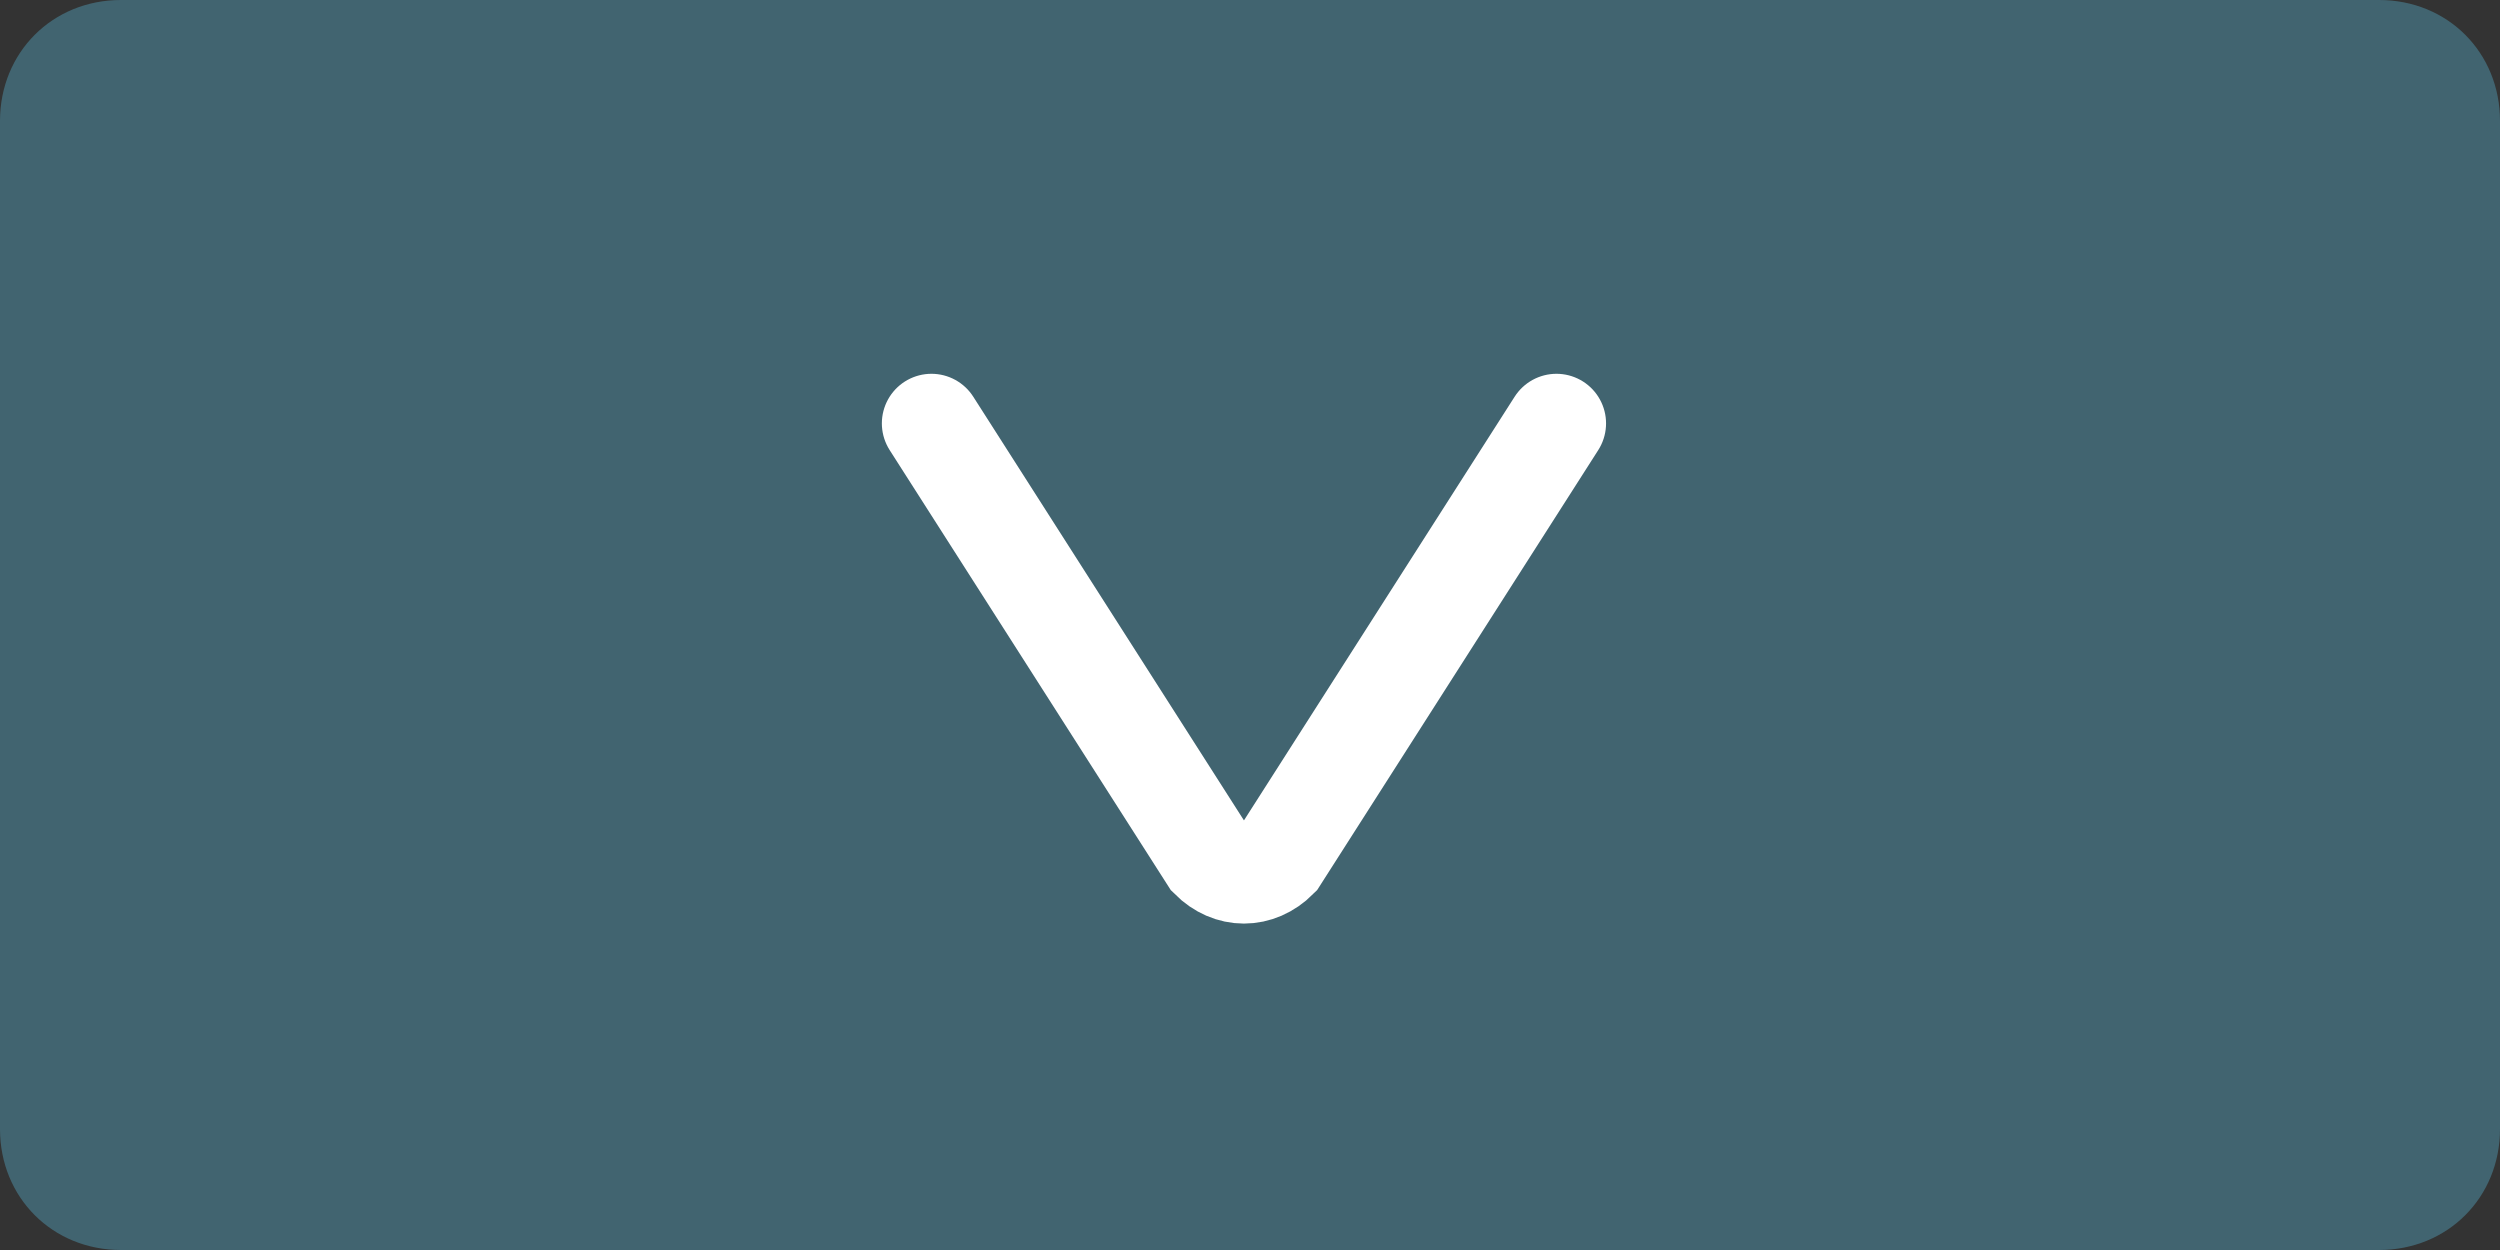
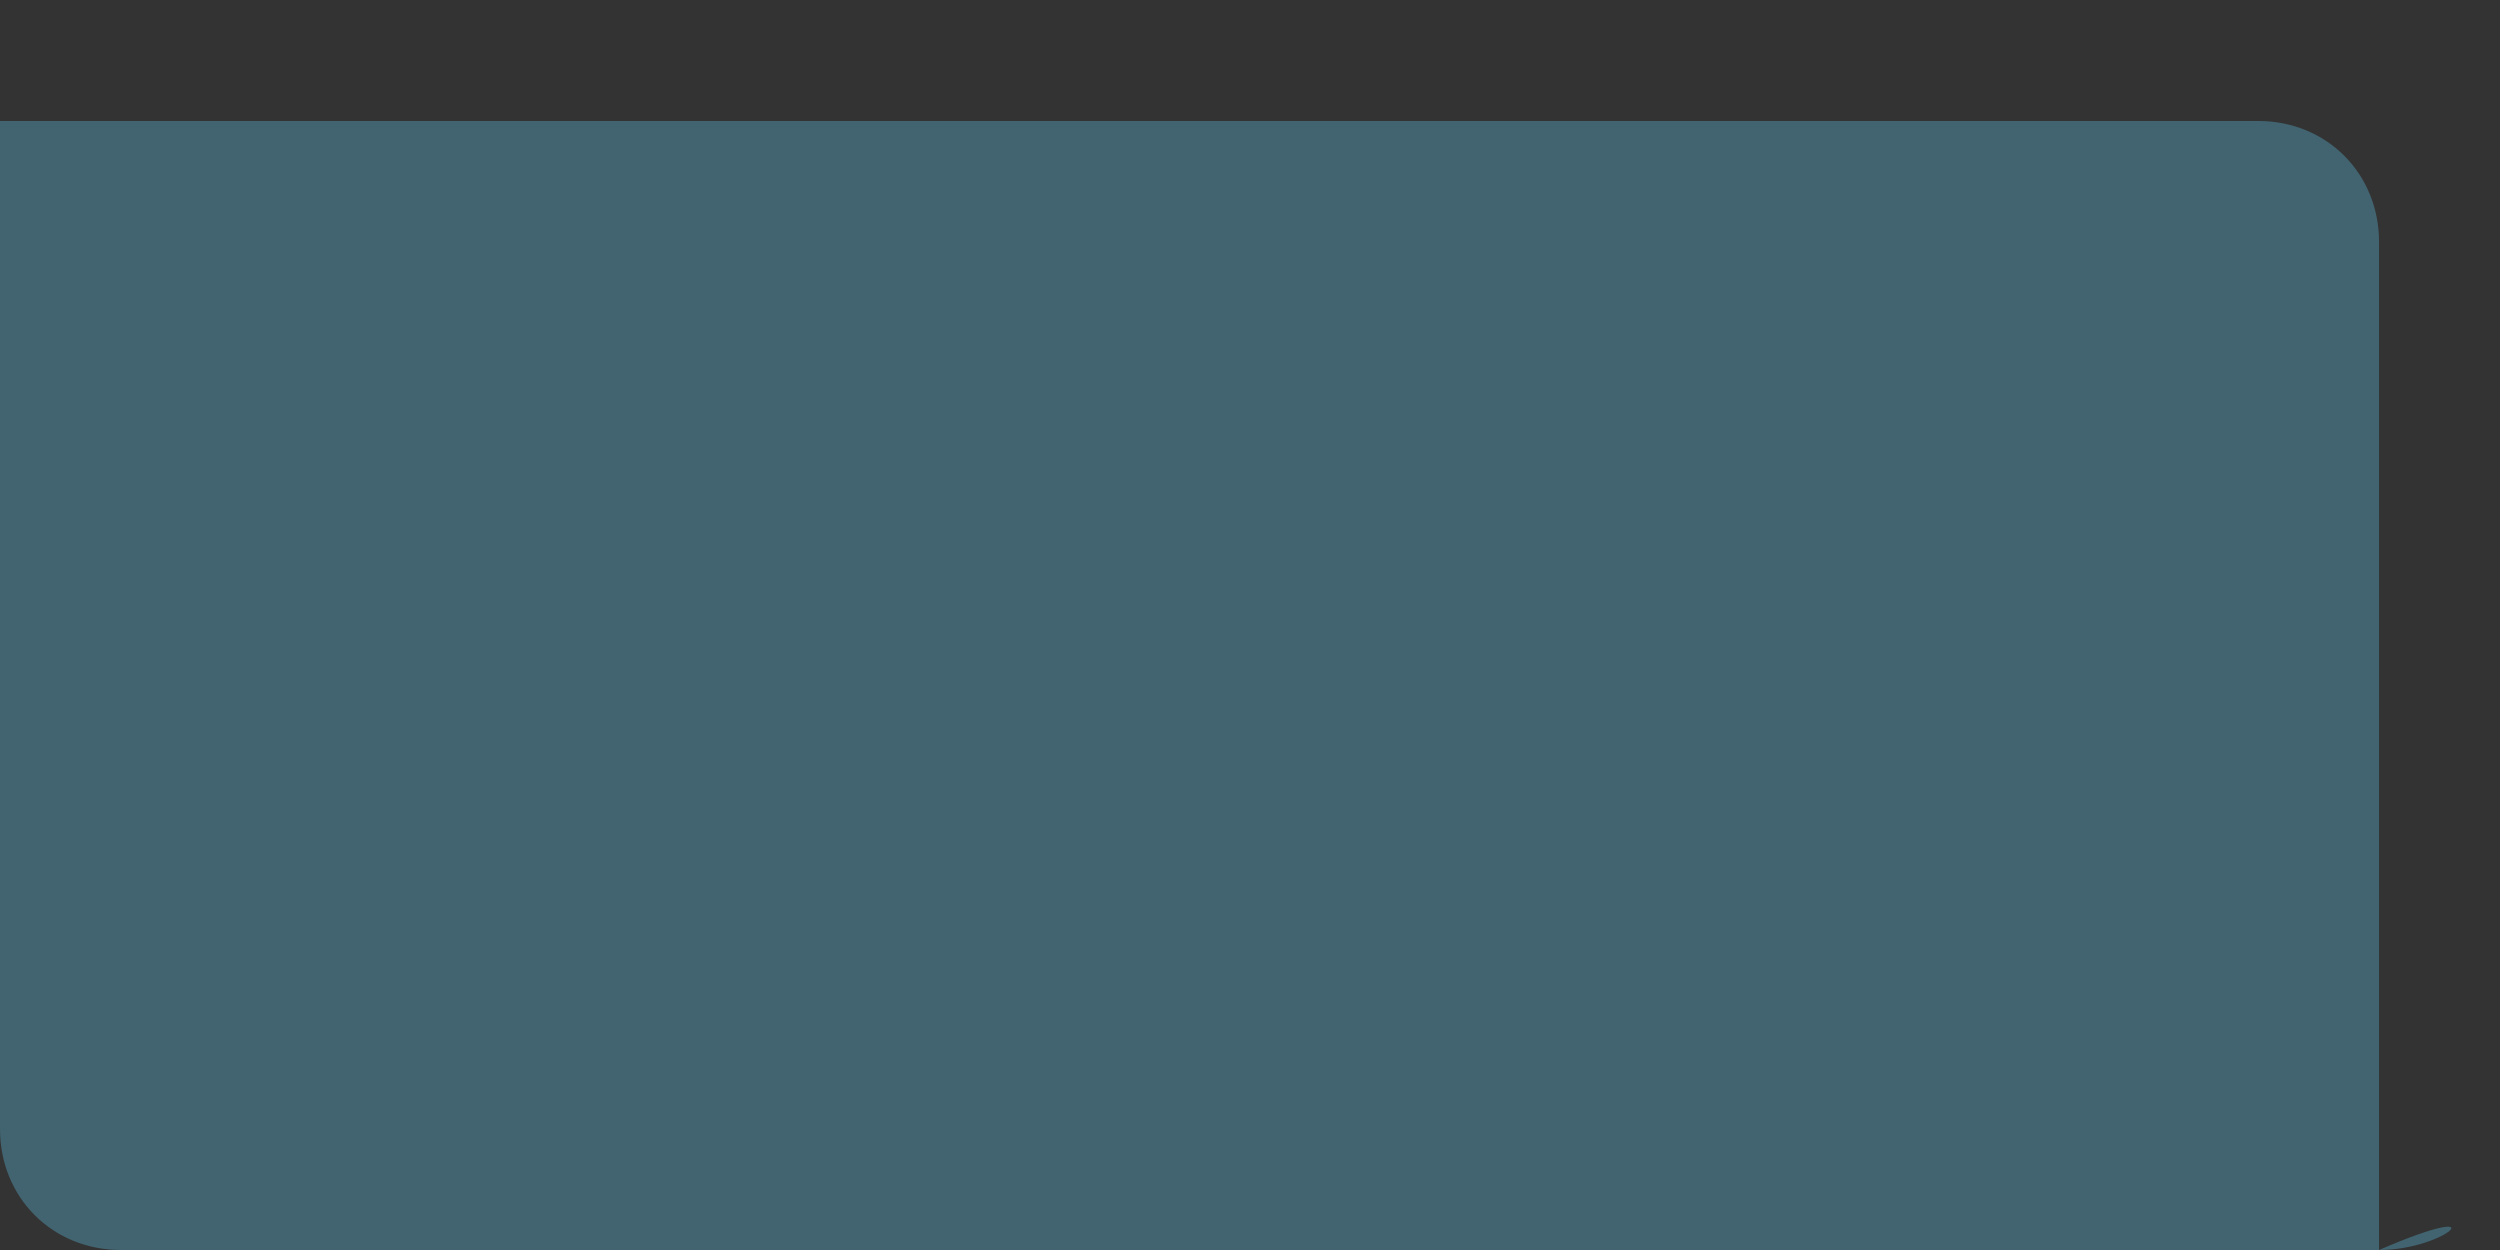
<svg xmlns="http://www.w3.org/2000/svg" version="1.1" id="Layer_1" x="0px" y="0px" viewBox="0 0 62 31" style="enable-background:new 0 0 62 31;" xml:space="preserve">
  <rect x="0" y="0" width="62" height="31" fill="#333333" stroke="none" />
  <style type="text/css">
	.st0{fill:#416470;}
	.st1{fill:none;stroke:#FFFFFF;stroke-width:2.46;stroke-linecap:round;stroke-miterlimit:10;}
</style>
  <title>map_down</title>
-   <path class="st0" d="M59,31H3c-1.7,0-3-1.3-3-3V3c0-1.7,1.3-3,3-3h56c1.7,0,3,1.3,3,3v25C62,29.7,60.7,31,59,31z" />
-   <path class="st1" d="M38.6,10.5l-6.9,10.8c-0.5,0.5-1.2,0.5-1.7,0c0,0,0,0,0,0l-6.9-10.8" />
+   <path class="st0" d="M59,31H3c-1.7,0-3-1.3-3-3V3h56c1.7,0,3,1.3,3,3v25C62,29.7,60.7,31,59,31z" />
</svg>